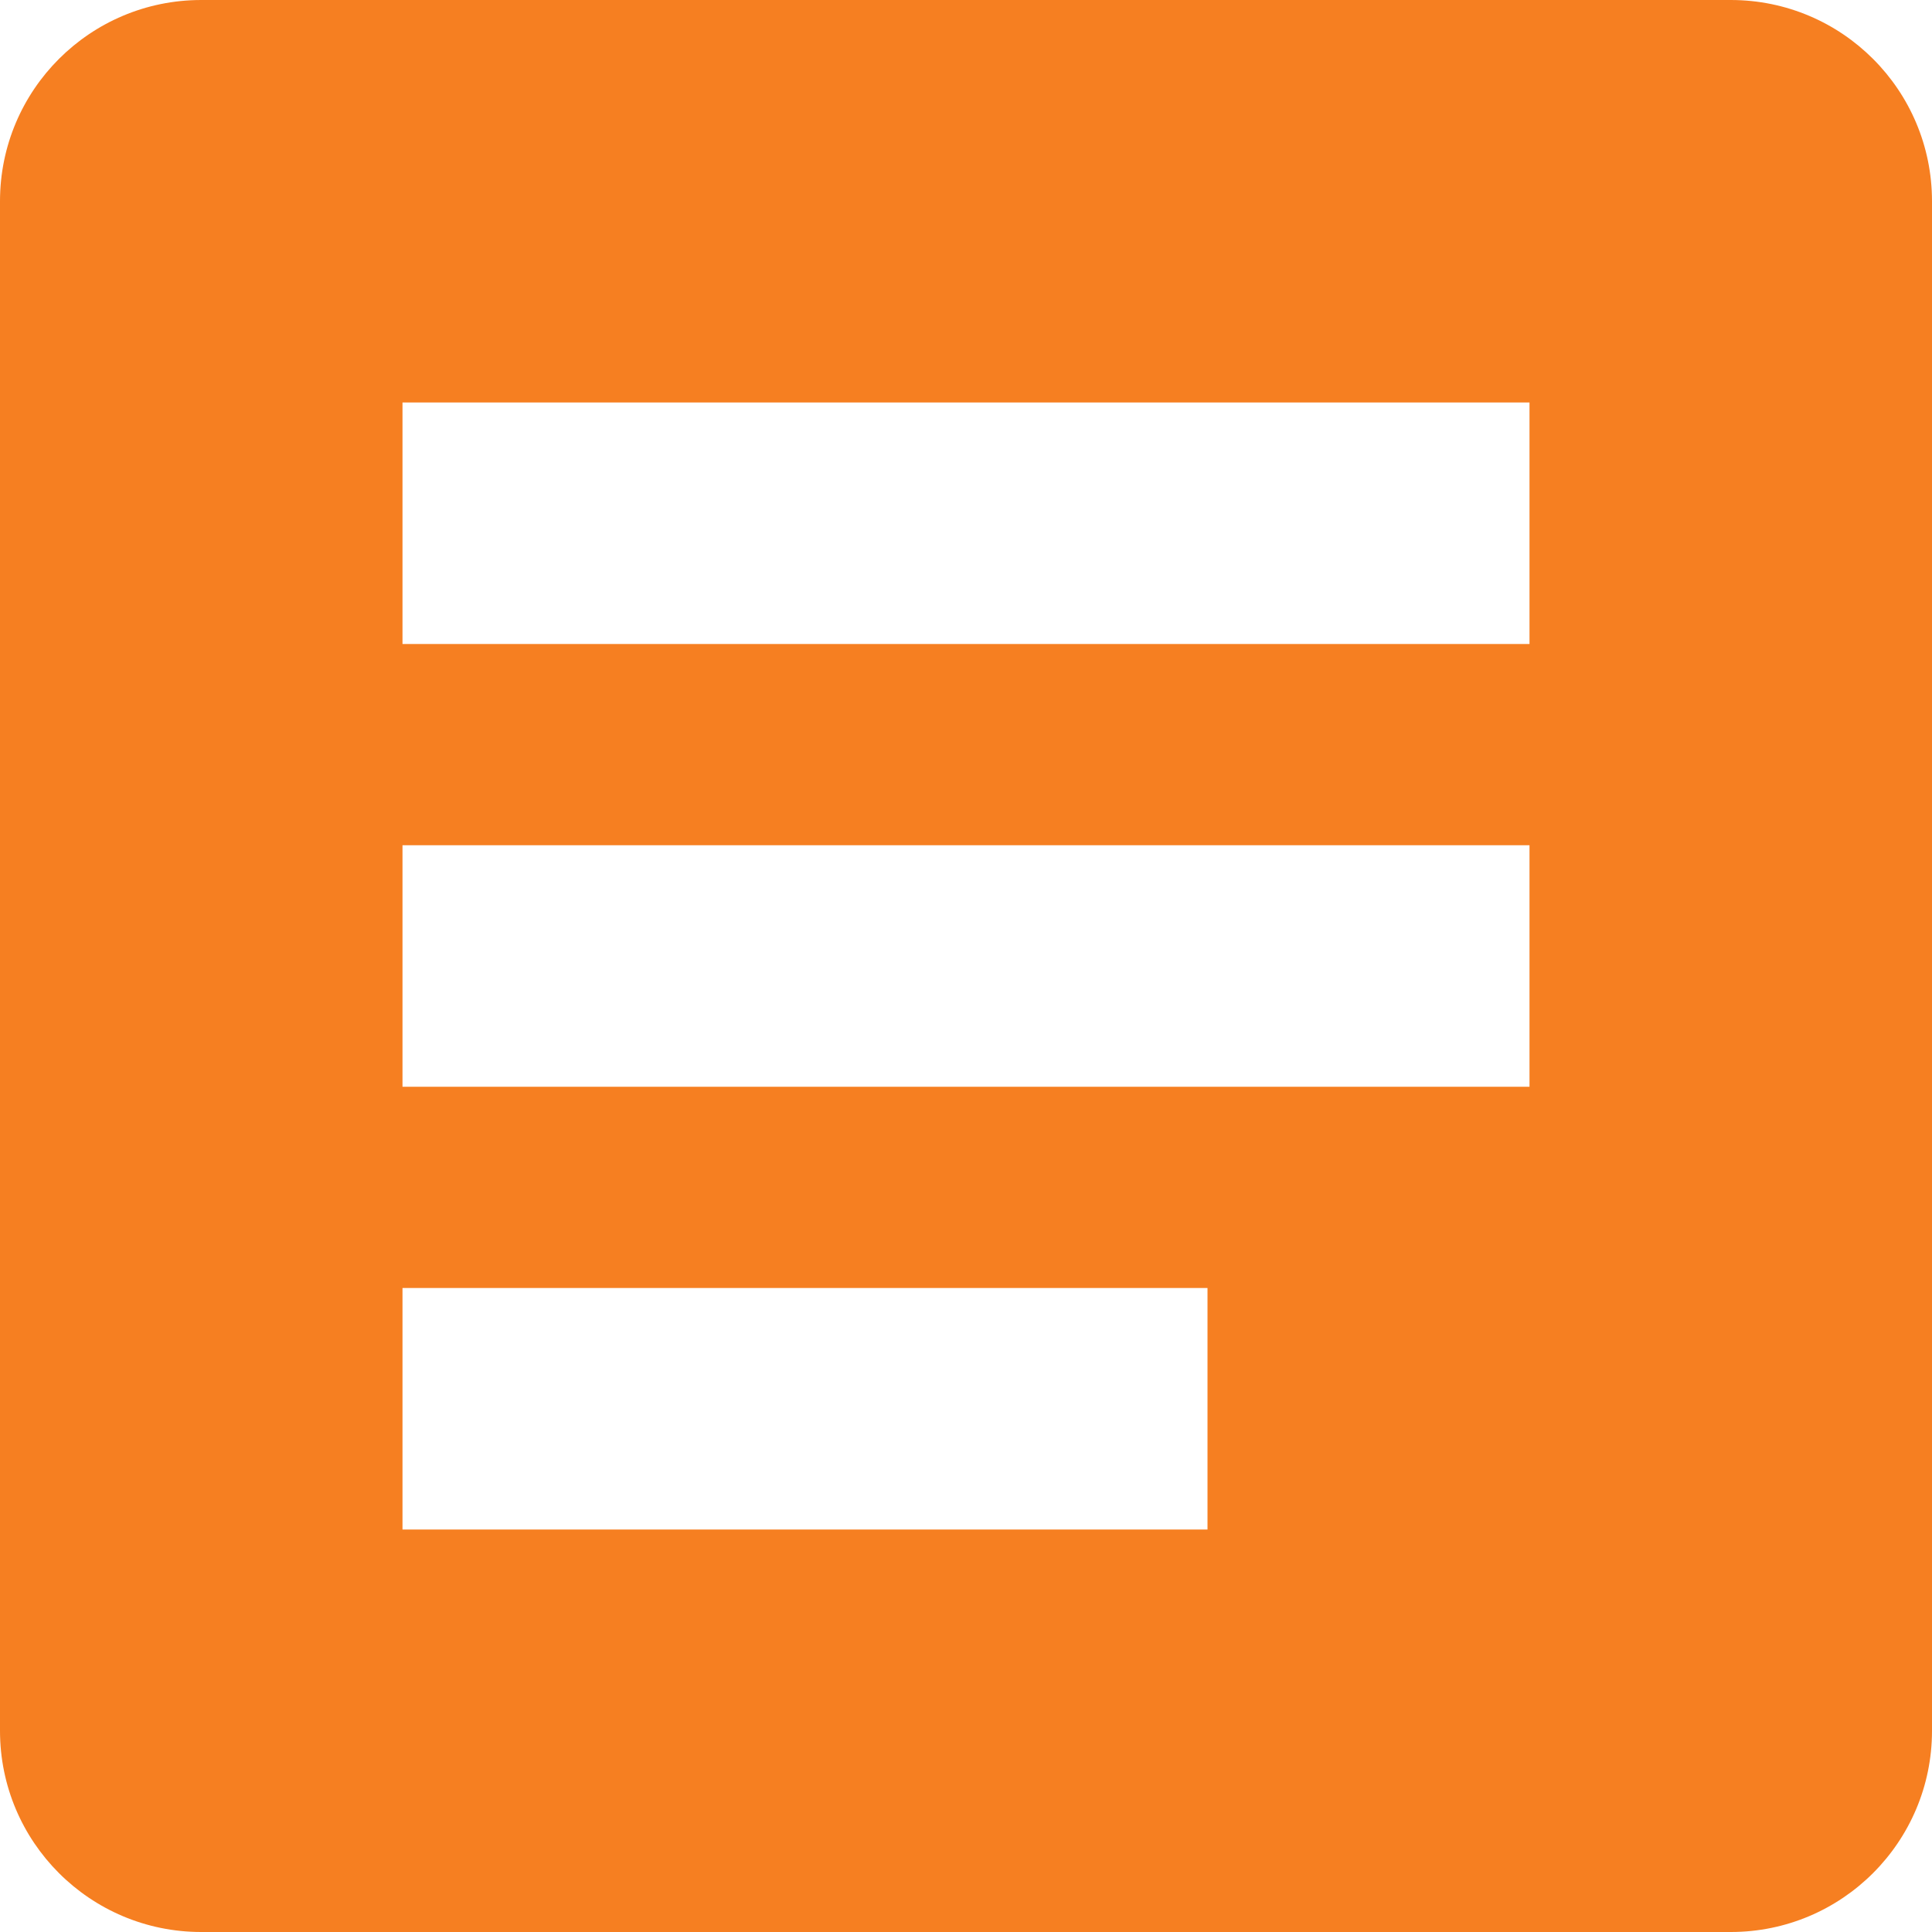
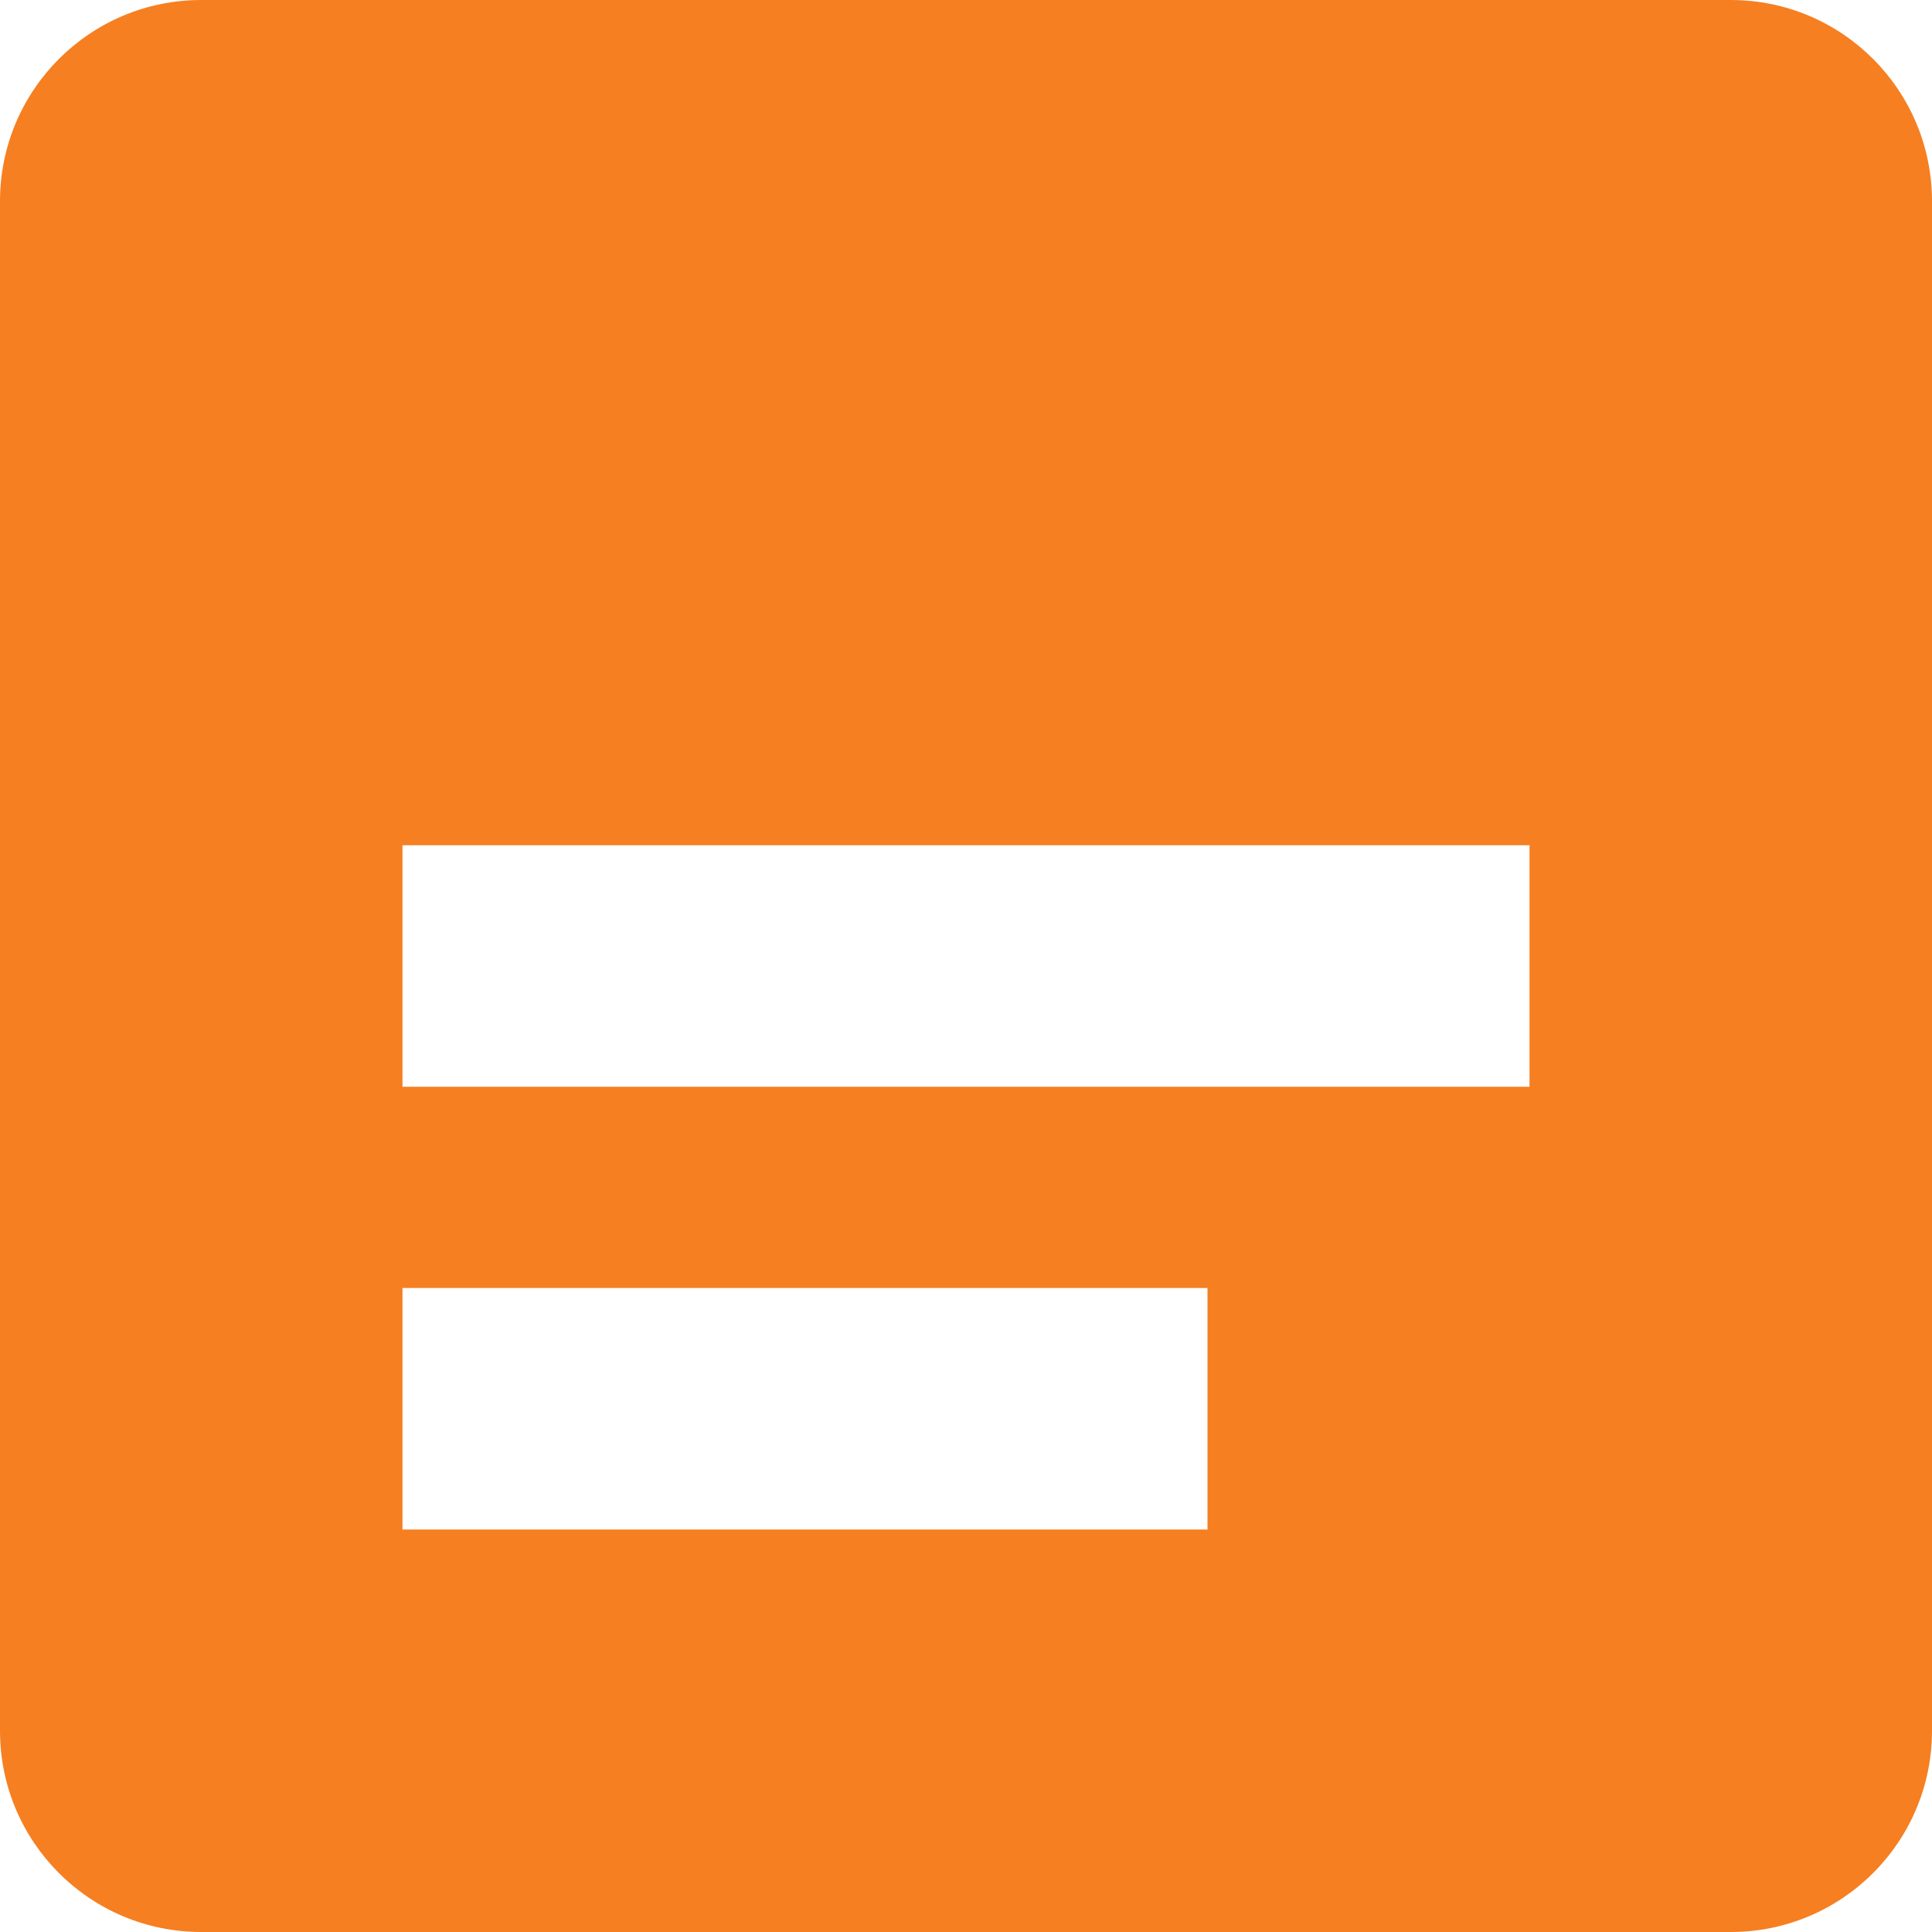
<svg xmlns="http://www.w3.org/2000/svg" viewBox="0 0 384 384">
-   <path d="M344 0H40C17.9 0 0 17.9 0 40v304c0 22.1 17.9 40 40 40h304c22.1 0 40-17.9 40-40V40c0-22.1-17.9-40-40-40zM240 304H80v-48h160v48zm64-88H80v-48h224v48zm0-88H80V80h224v48z" fill="#f67f21" />
+   <path d="M344 0H40C17.9 0 0 17.9 0 40v304c0 22.1 17.9 40 40 40h304c22.1 0 40-17.9 40-40V40c0-22.1-17.9-40-40-40zM240 304H80v-48h160v48zm64-88H80v-48h224v48zm0-88H80h224v48z" fill="#f67f21" />
</svg>